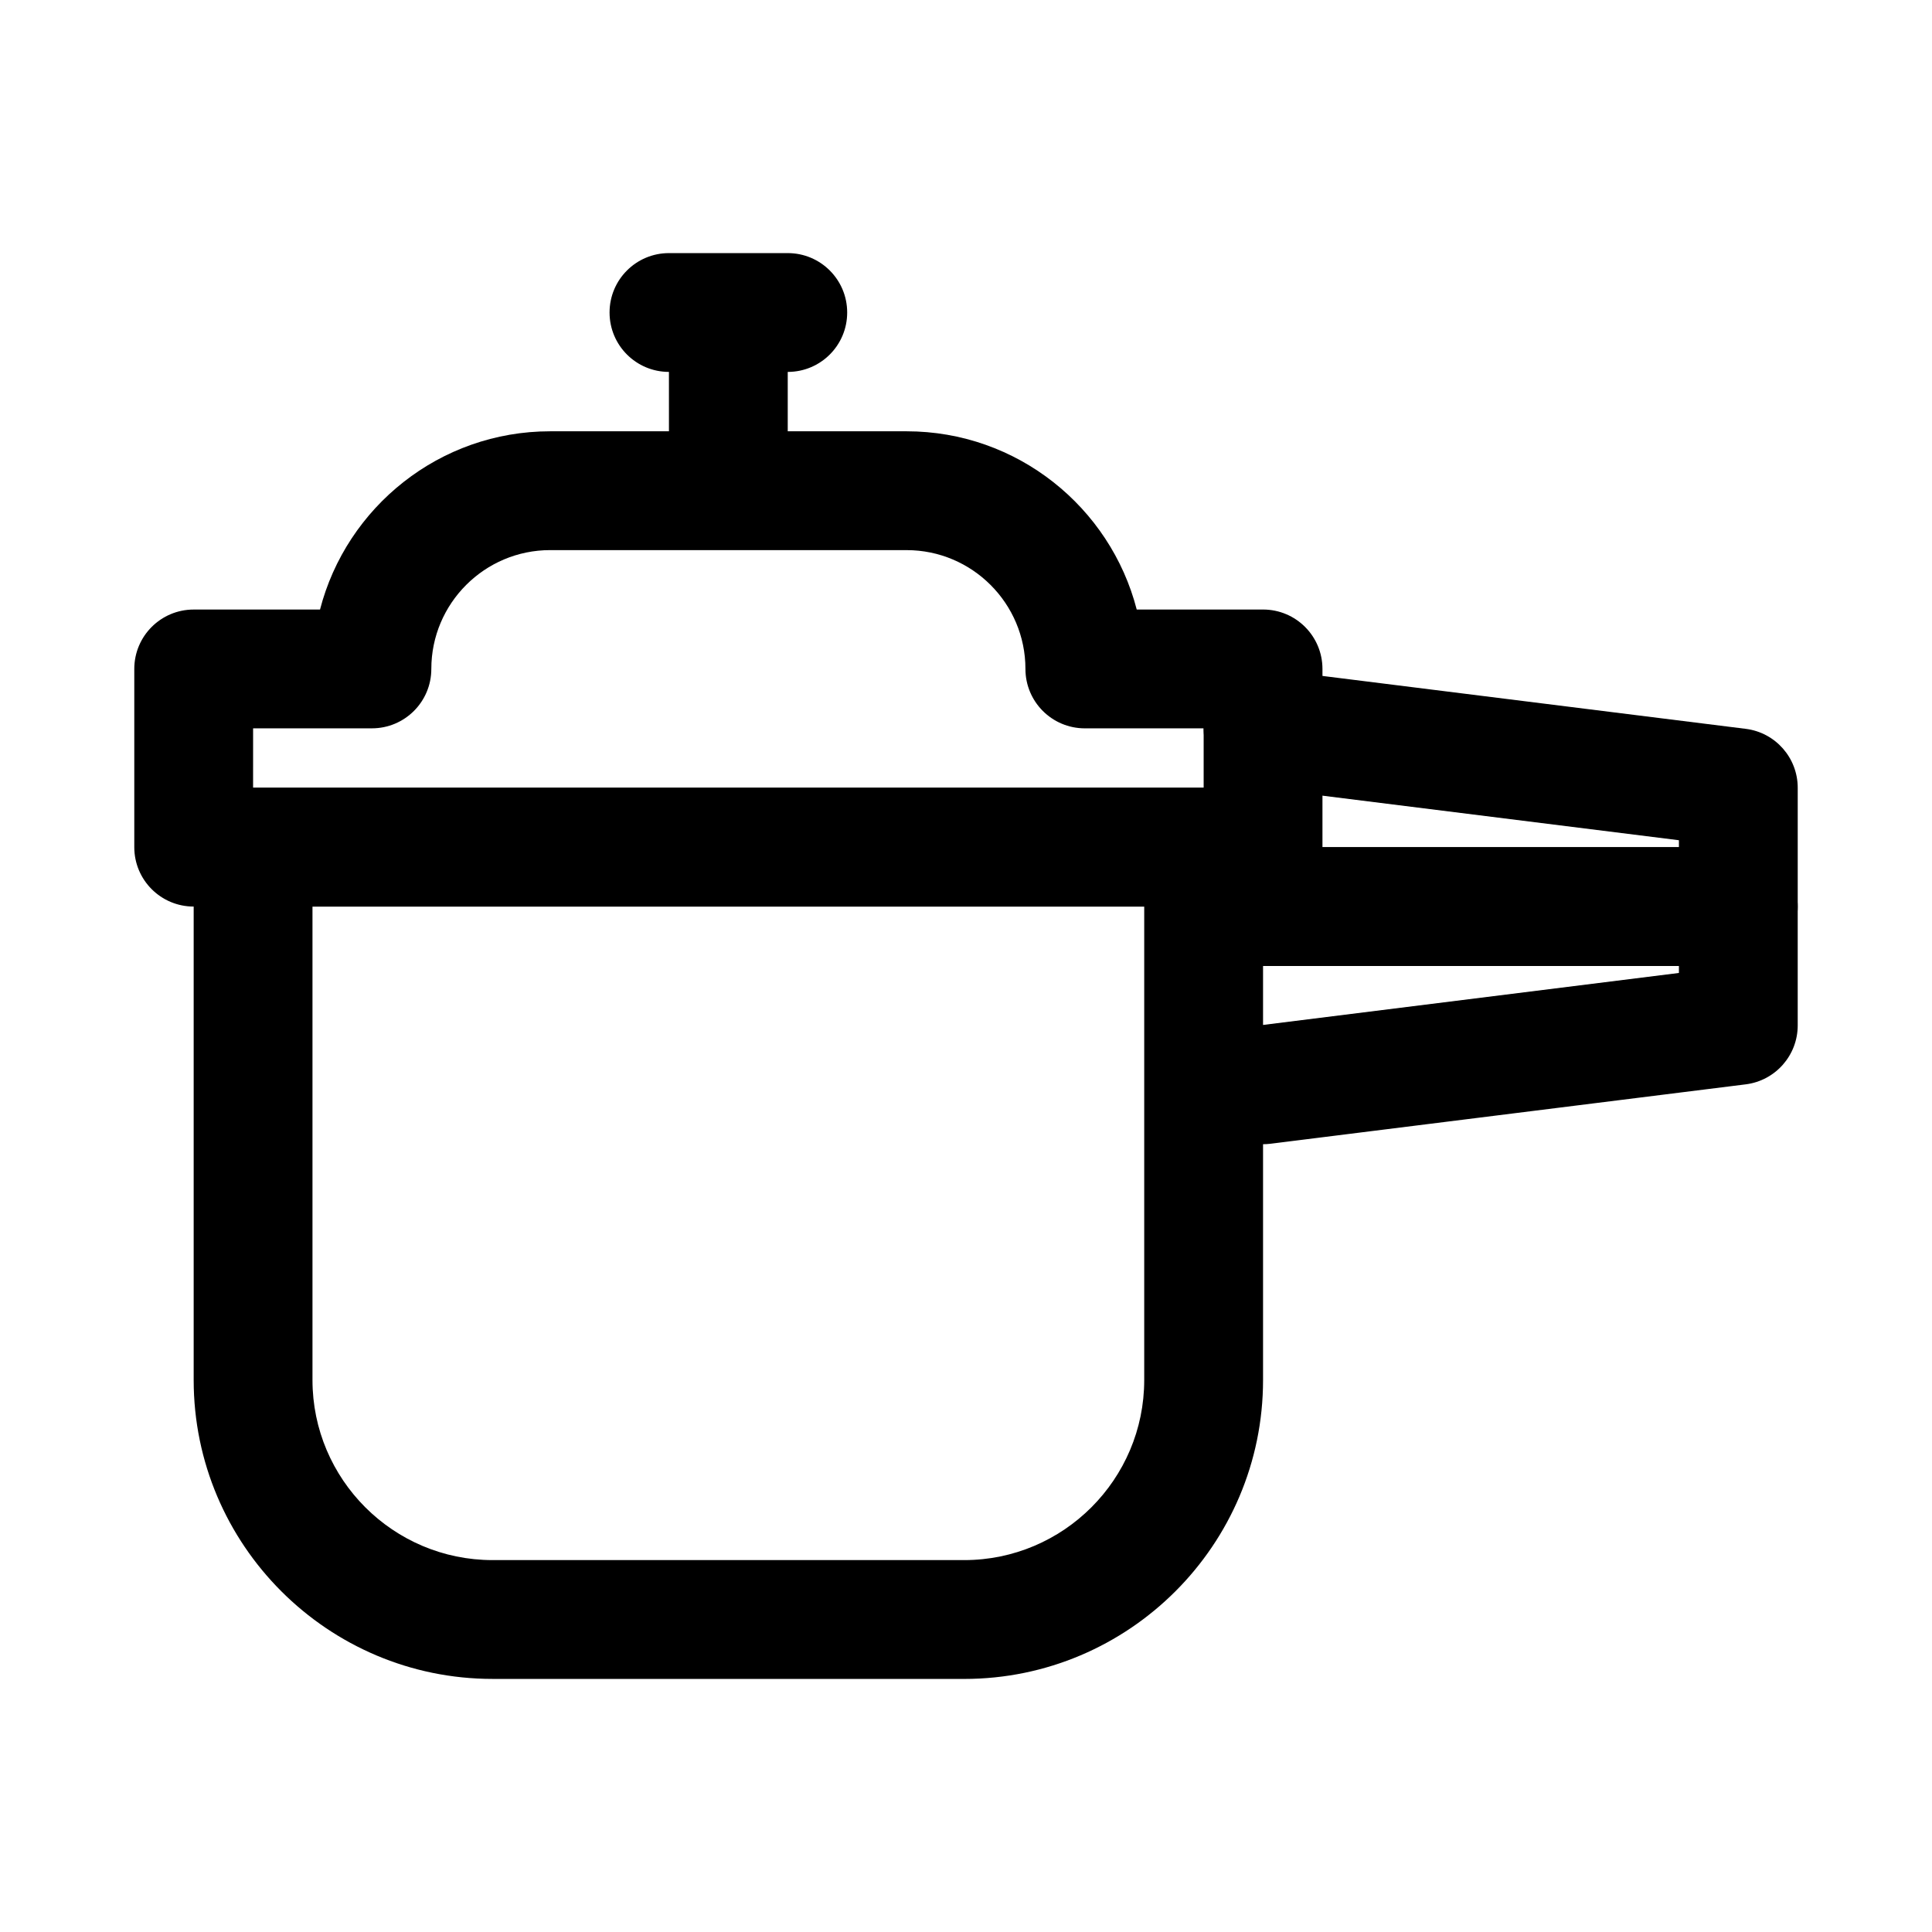
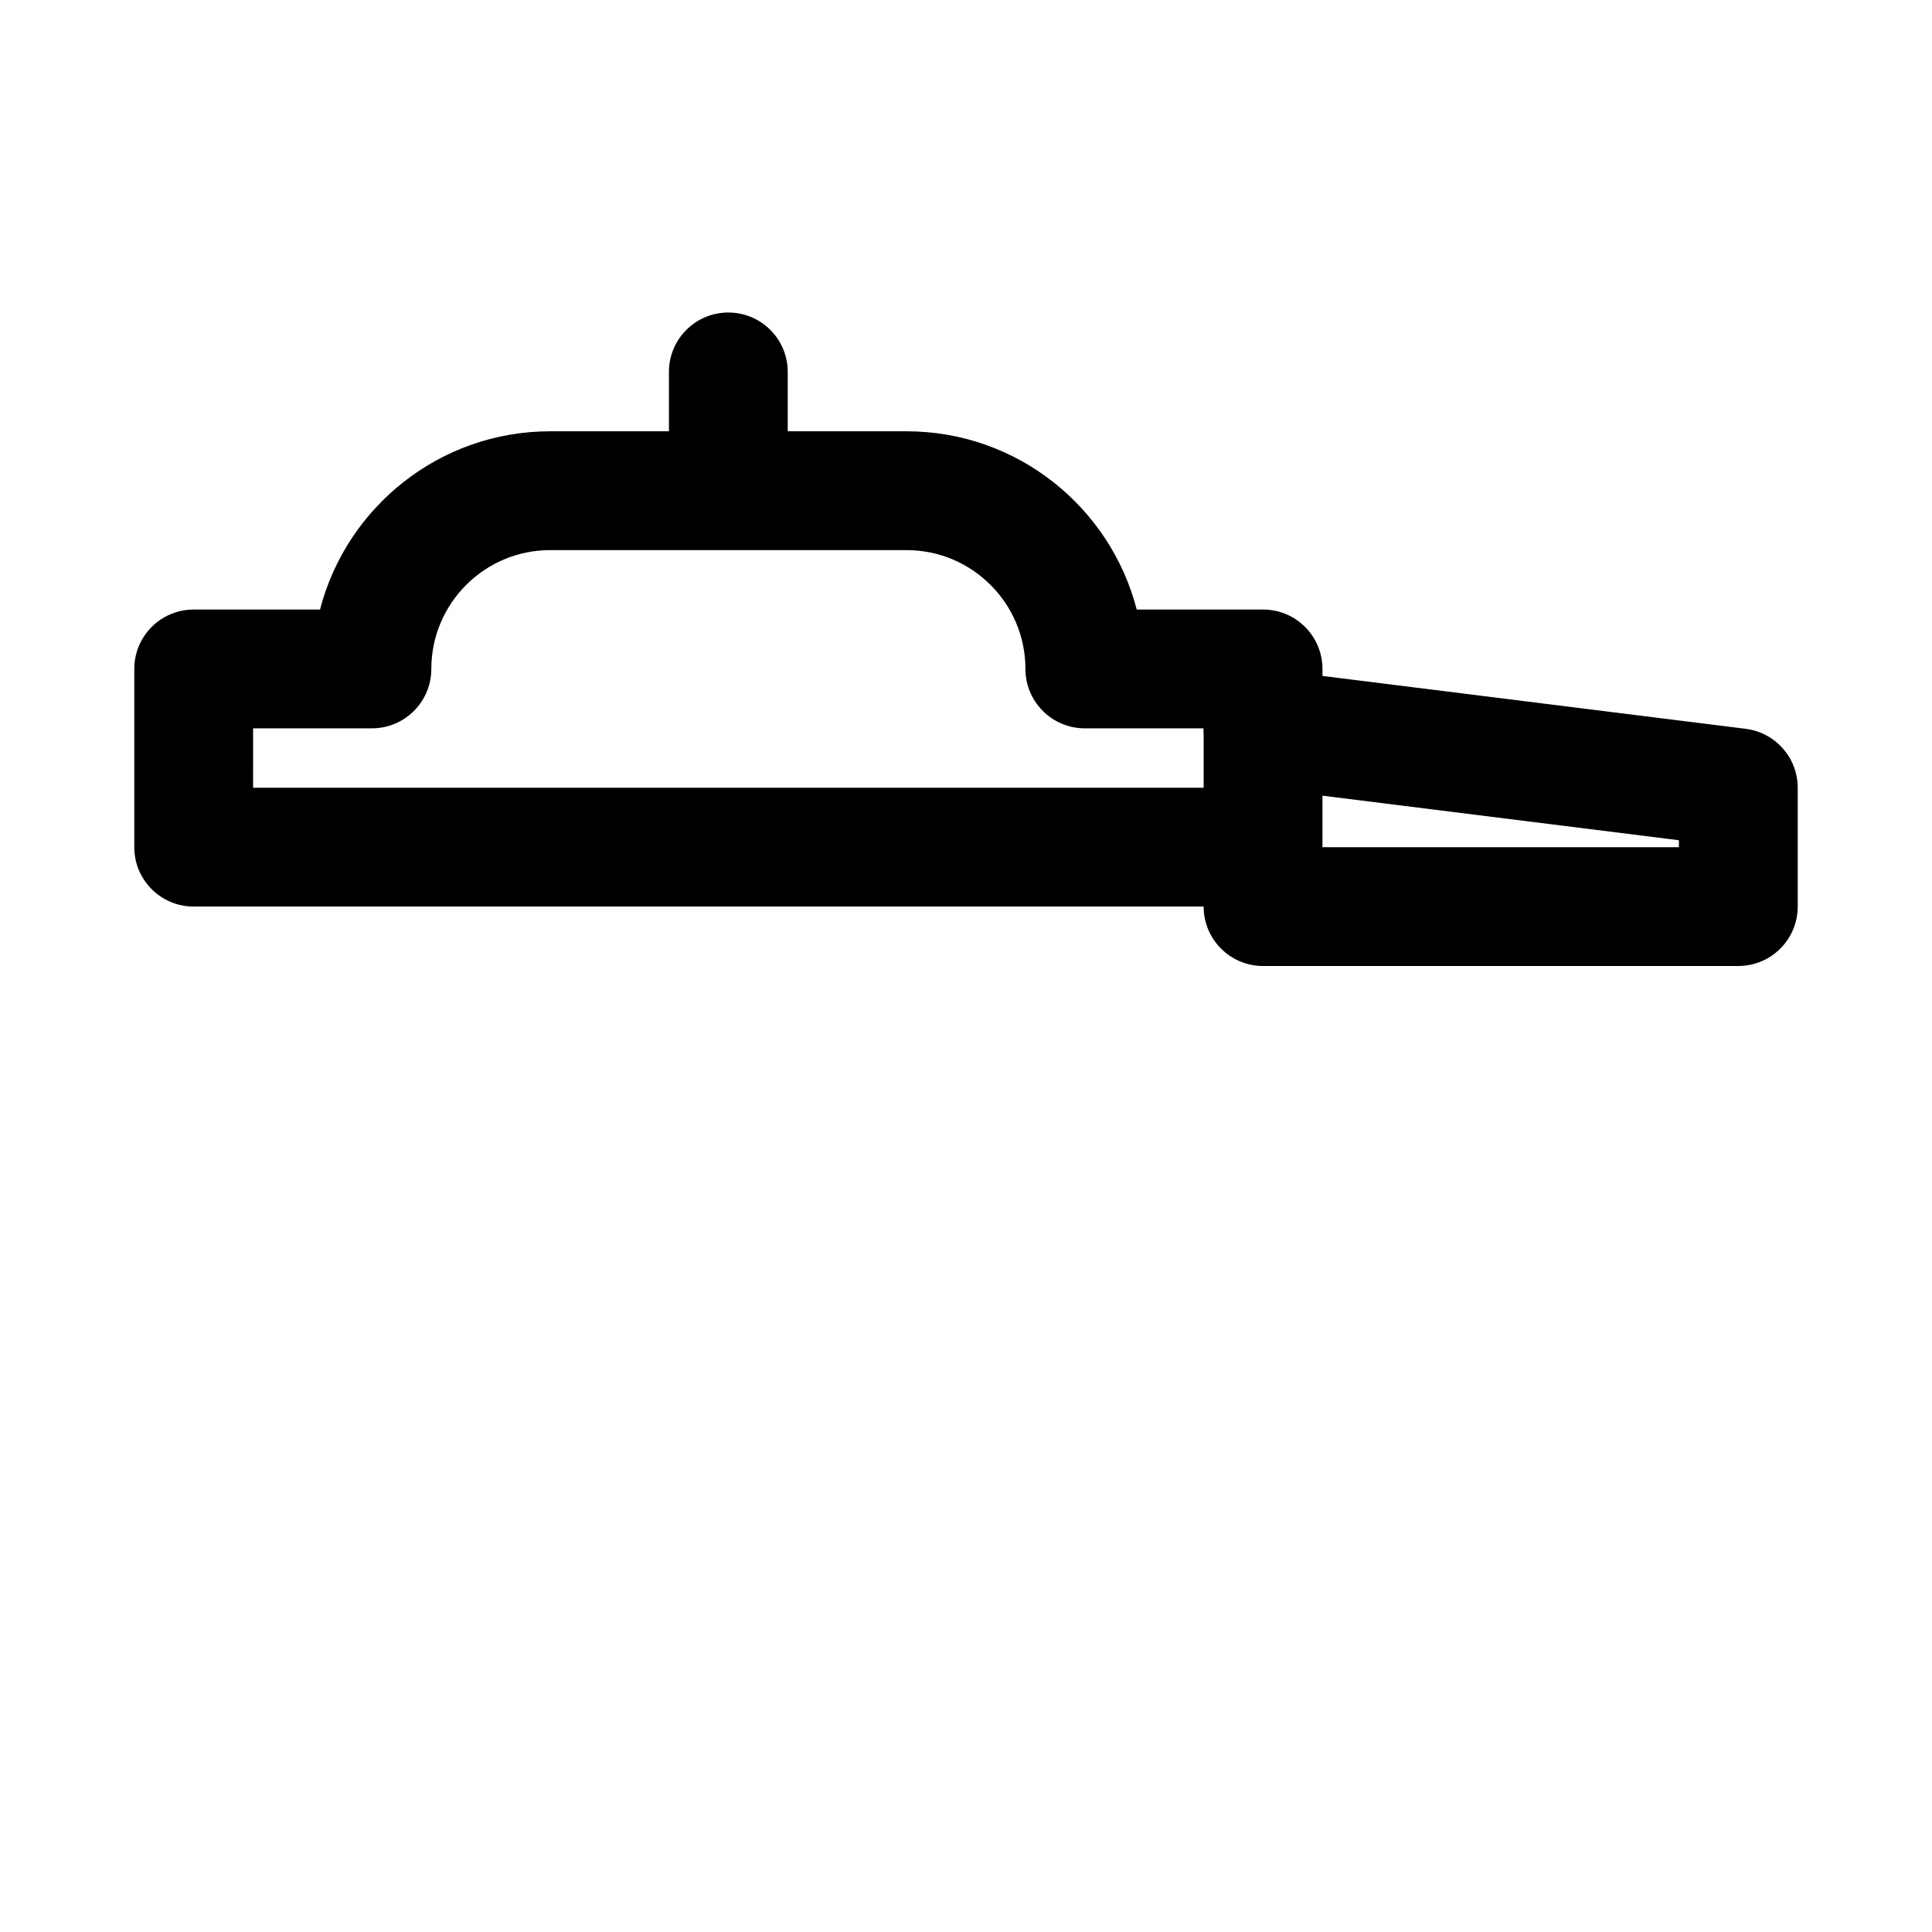
<svg xmlns="http://www.w3.org/2000/svg" fill="#000000" width="800px" height="800px" version="1.1" viewBox="144 144 512 512">
  <g>
    <path d="m337.02 274.05c-8.695 0-15.742-7.043-15.742-15.742l-0.004-15.746c0-8.703 7.051-15.742 15.742-15.742 8.695 0 15.742 7.043 15.742 15.742v15.742c0.004 8.703-7.047 15.746-15.738 15.746z" />
-     <path d="m352.77 242.56h-31.488c-8.695 0-15.742-7.043-15.742-15.742 0-8.703 7.051-15.742 15.742-15.742h31.488c8.695 0 15.742 7.043 15.742 15.742 0.004 8.699-7.047 15.742-15.742 15.742z" />
-     <path d="m478.7 447.23c-7.82 0-14.605-5.828-15.598-13.793-1.078-8.625 5.043-16.5 13.668-17.574l112.16-14.02v-1.844h-110.21c-8.695 0-15.742-7.043-15.742-15.742 0-8.703 7.051-15.742 15.742-15.742h125.95c8.695 0 15.742 7.043 15.742 15.742v31.488c0 7.934-5.91 14.637-13.793 15.621l-125.95 15.742c-0.66 0.074-1.32 0.121-1.973 0.121z" />
    <path d="m604.67 400h-125.95c-8.695 0-15.742-7.043-15.742-15.742 0-8.703 7.051-15.742 15.742-15.742h110.21v-1.844l-112.16-14.023c-8.625-1.078-14.746-8.949-13.668-17.574 1.07-8.625 8.98-14.684 17.574-13.668l125.95 15.742c7.879 0.98 13.789 7.684 13.789 15.617v31.488c0 8.703-7.051 15.746-15.742 15.746z" />
-     <path d="m399.51 588.93h-124.97c-43.684 0-79.215-35.531-79.215-79.211v-141.2c0-8.703 7.051-15.742 15.742-15.742h251.91c8.695 0 15.742 7.043 15.742 15.742v141.21c0.004 43.676-35.527 79.207-79.207 79.207zm-172.7-204.67v125.46c0 26.32 21.41 47.723 47.727 47.723h124.97c26.312 0 47.723-21.402 47.723-47.723v-125.46z" />
    <path d="m478.72 384.25h-283.39c-8.695 0-15.742-7.043-15.742-15.742v-47.23c0-8.703 7.051-15.742 15.742-15.742h33.48c7.012-27.141 31.695-47.238 60.984-47.238h94.465c29.289 0 53.973 20.094 60.984 47.23l33.48 0.004c8.695 0 15.742 7.043 15.742 15.742v47.23c0 8.703-7.047 15.746-15.742 15.746zm-267.65-31.488h251.91v-15.742h-31.488c-8.695 0-15.742-7.043-15.742-15.742 0-17.359-14.121-31.488-31.488-31.488l-94.469-0.004c-17.367 0-31.488 14.129-31.488 31.488 0 8.703-7.051 15.742-15.742 15.742l-31.488 0.004z" />
  </g>
</svg>